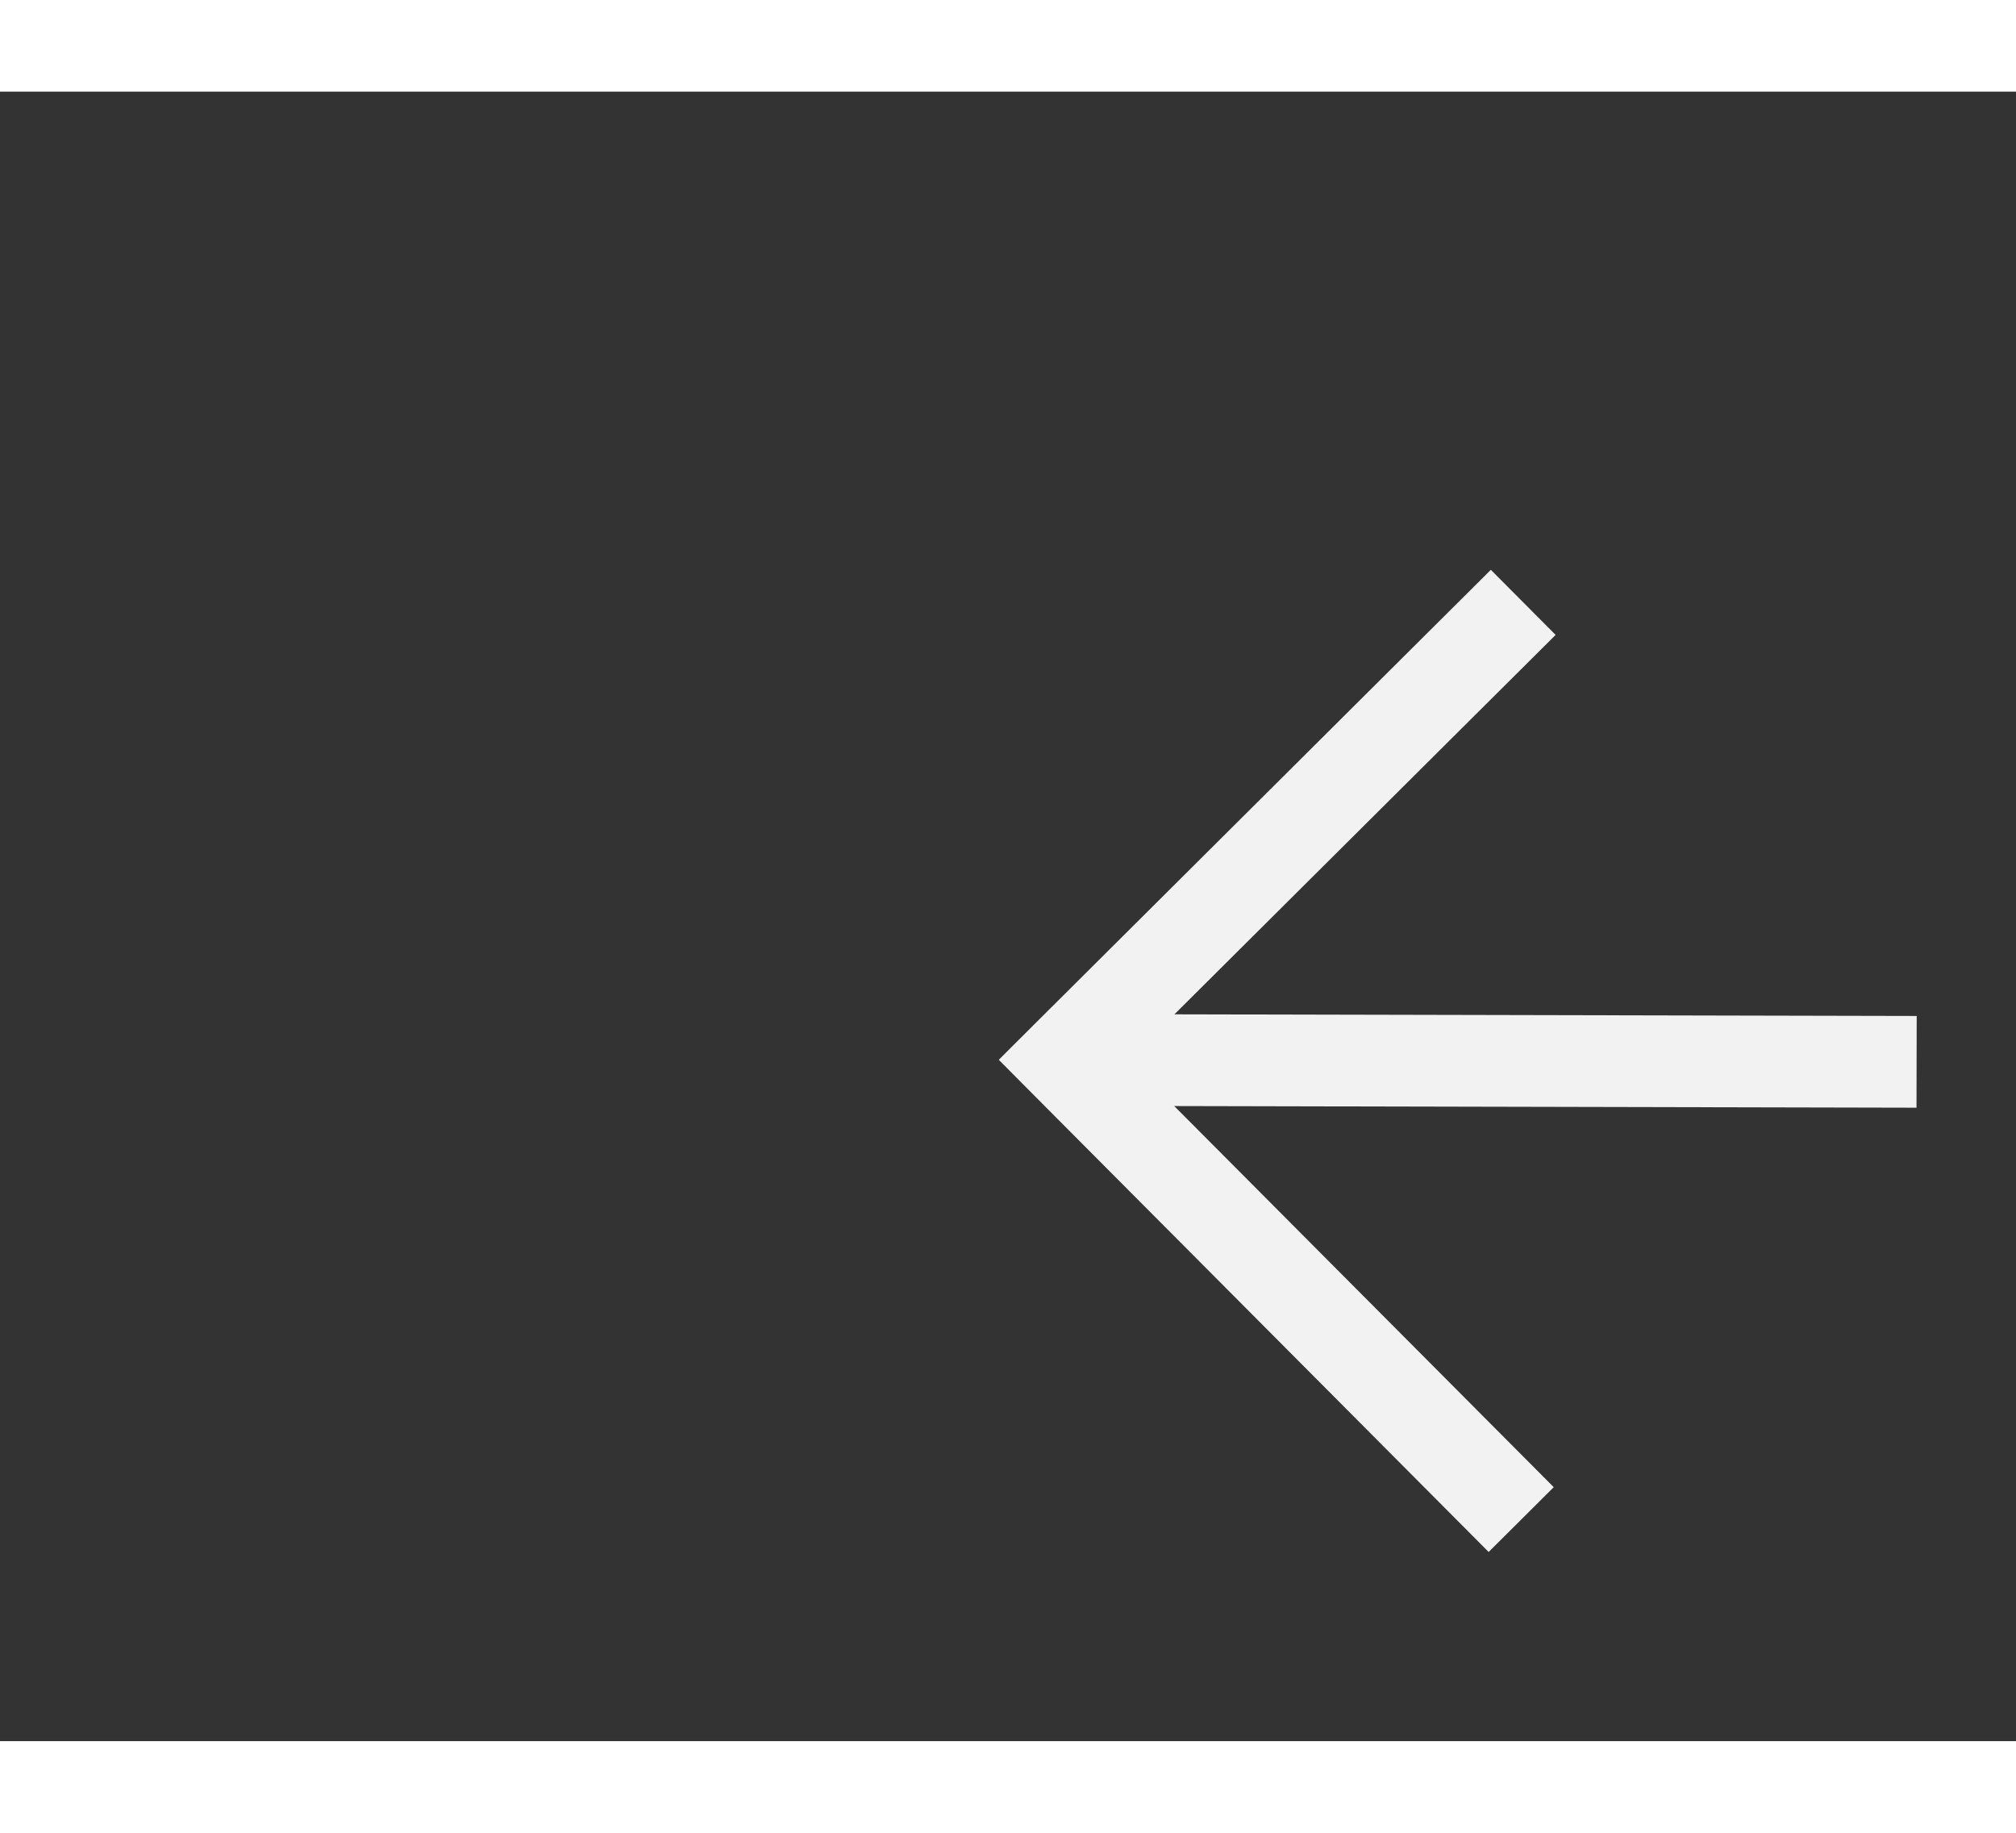
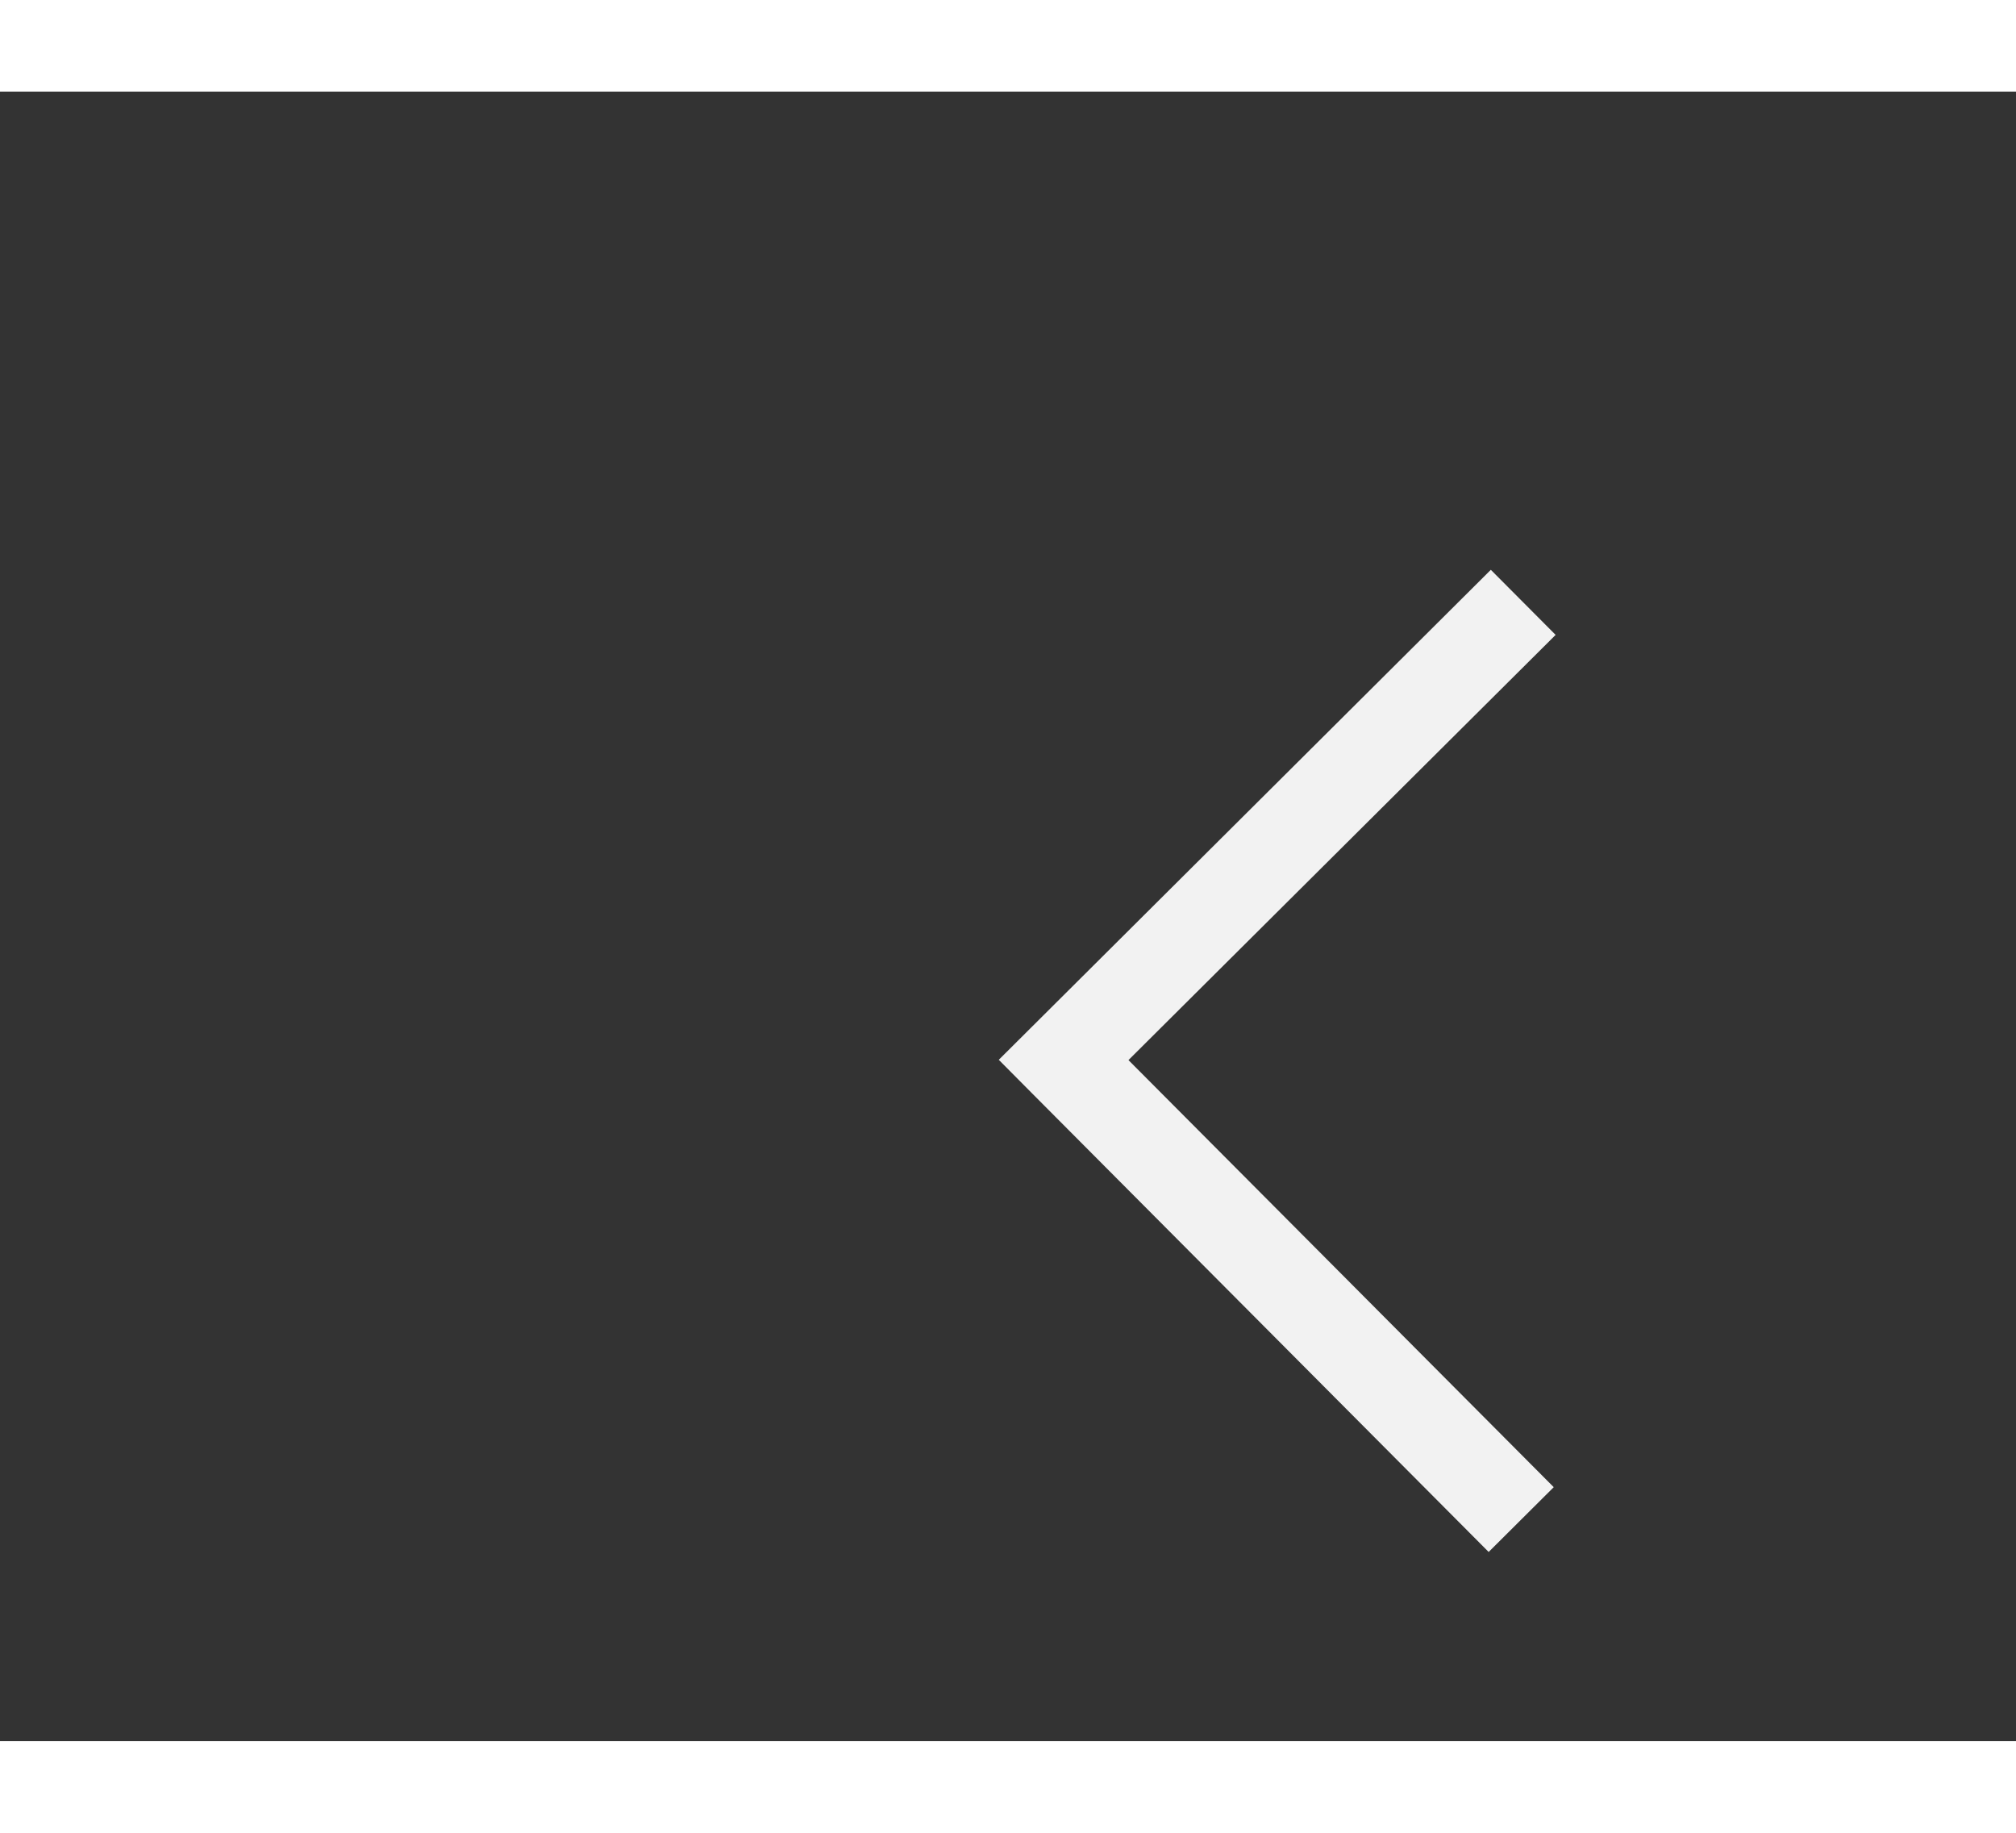
<svg xmlns="http://www.w3.org/2000/svg" version="1.1" width="22px" height="20px" preserveAspectRatio="xMinYMid meet" viewBox="1152 9665  22 18">
  <rect x="1152" y="9665" width="22" height="18" fill="#333333" stroke="none" />
  <g transform="matrix(0.946 -0.326 0.326 0.946 -3086.184 905.689 )">
-     <path d="M 1202.946 9676.854  L 1207.593 9681.5  L 1202.946 9686.146  L 1203.654 9686.854  L 1208.654 9681.854  L 1209.007 9681.5  L 1208.654 9681.146  L 1203.654 9676.146  L 1202.946 9676.854  Z " fill-rule="nonzero" fill="#f2f2f2" stroke="none" transform="matrix(-0.945 -0.328 0.328 -0.945 -873.749 19215.549 )" />
-     <path d="M 1160 9681.5  L 1208 9681.5  " stroke-width="1" stroke-dasharray="9,4" stroke="#f2f2f2" fill="none" transform="matrix(-0.945 -0.328 0.328 -0.945 -873.749 19215.549 )" />
+     <path d="M 1202.946 9676.854  L 1207.593 9681.5  L 1202.946 9686.146  L 1203.654 9686.854  L 1209.007 9681.5  L 1208.654 9681.146  L 1203.654 9676.146  L 1202.946 9676.854  Z " fill-rule="nonzero" fill="#f2f2f2" stroke="none" transform="matrix(-0.945 -0.328 0.328 -0.945 -873.749 19215.549 )" />
  </g>
</svg>